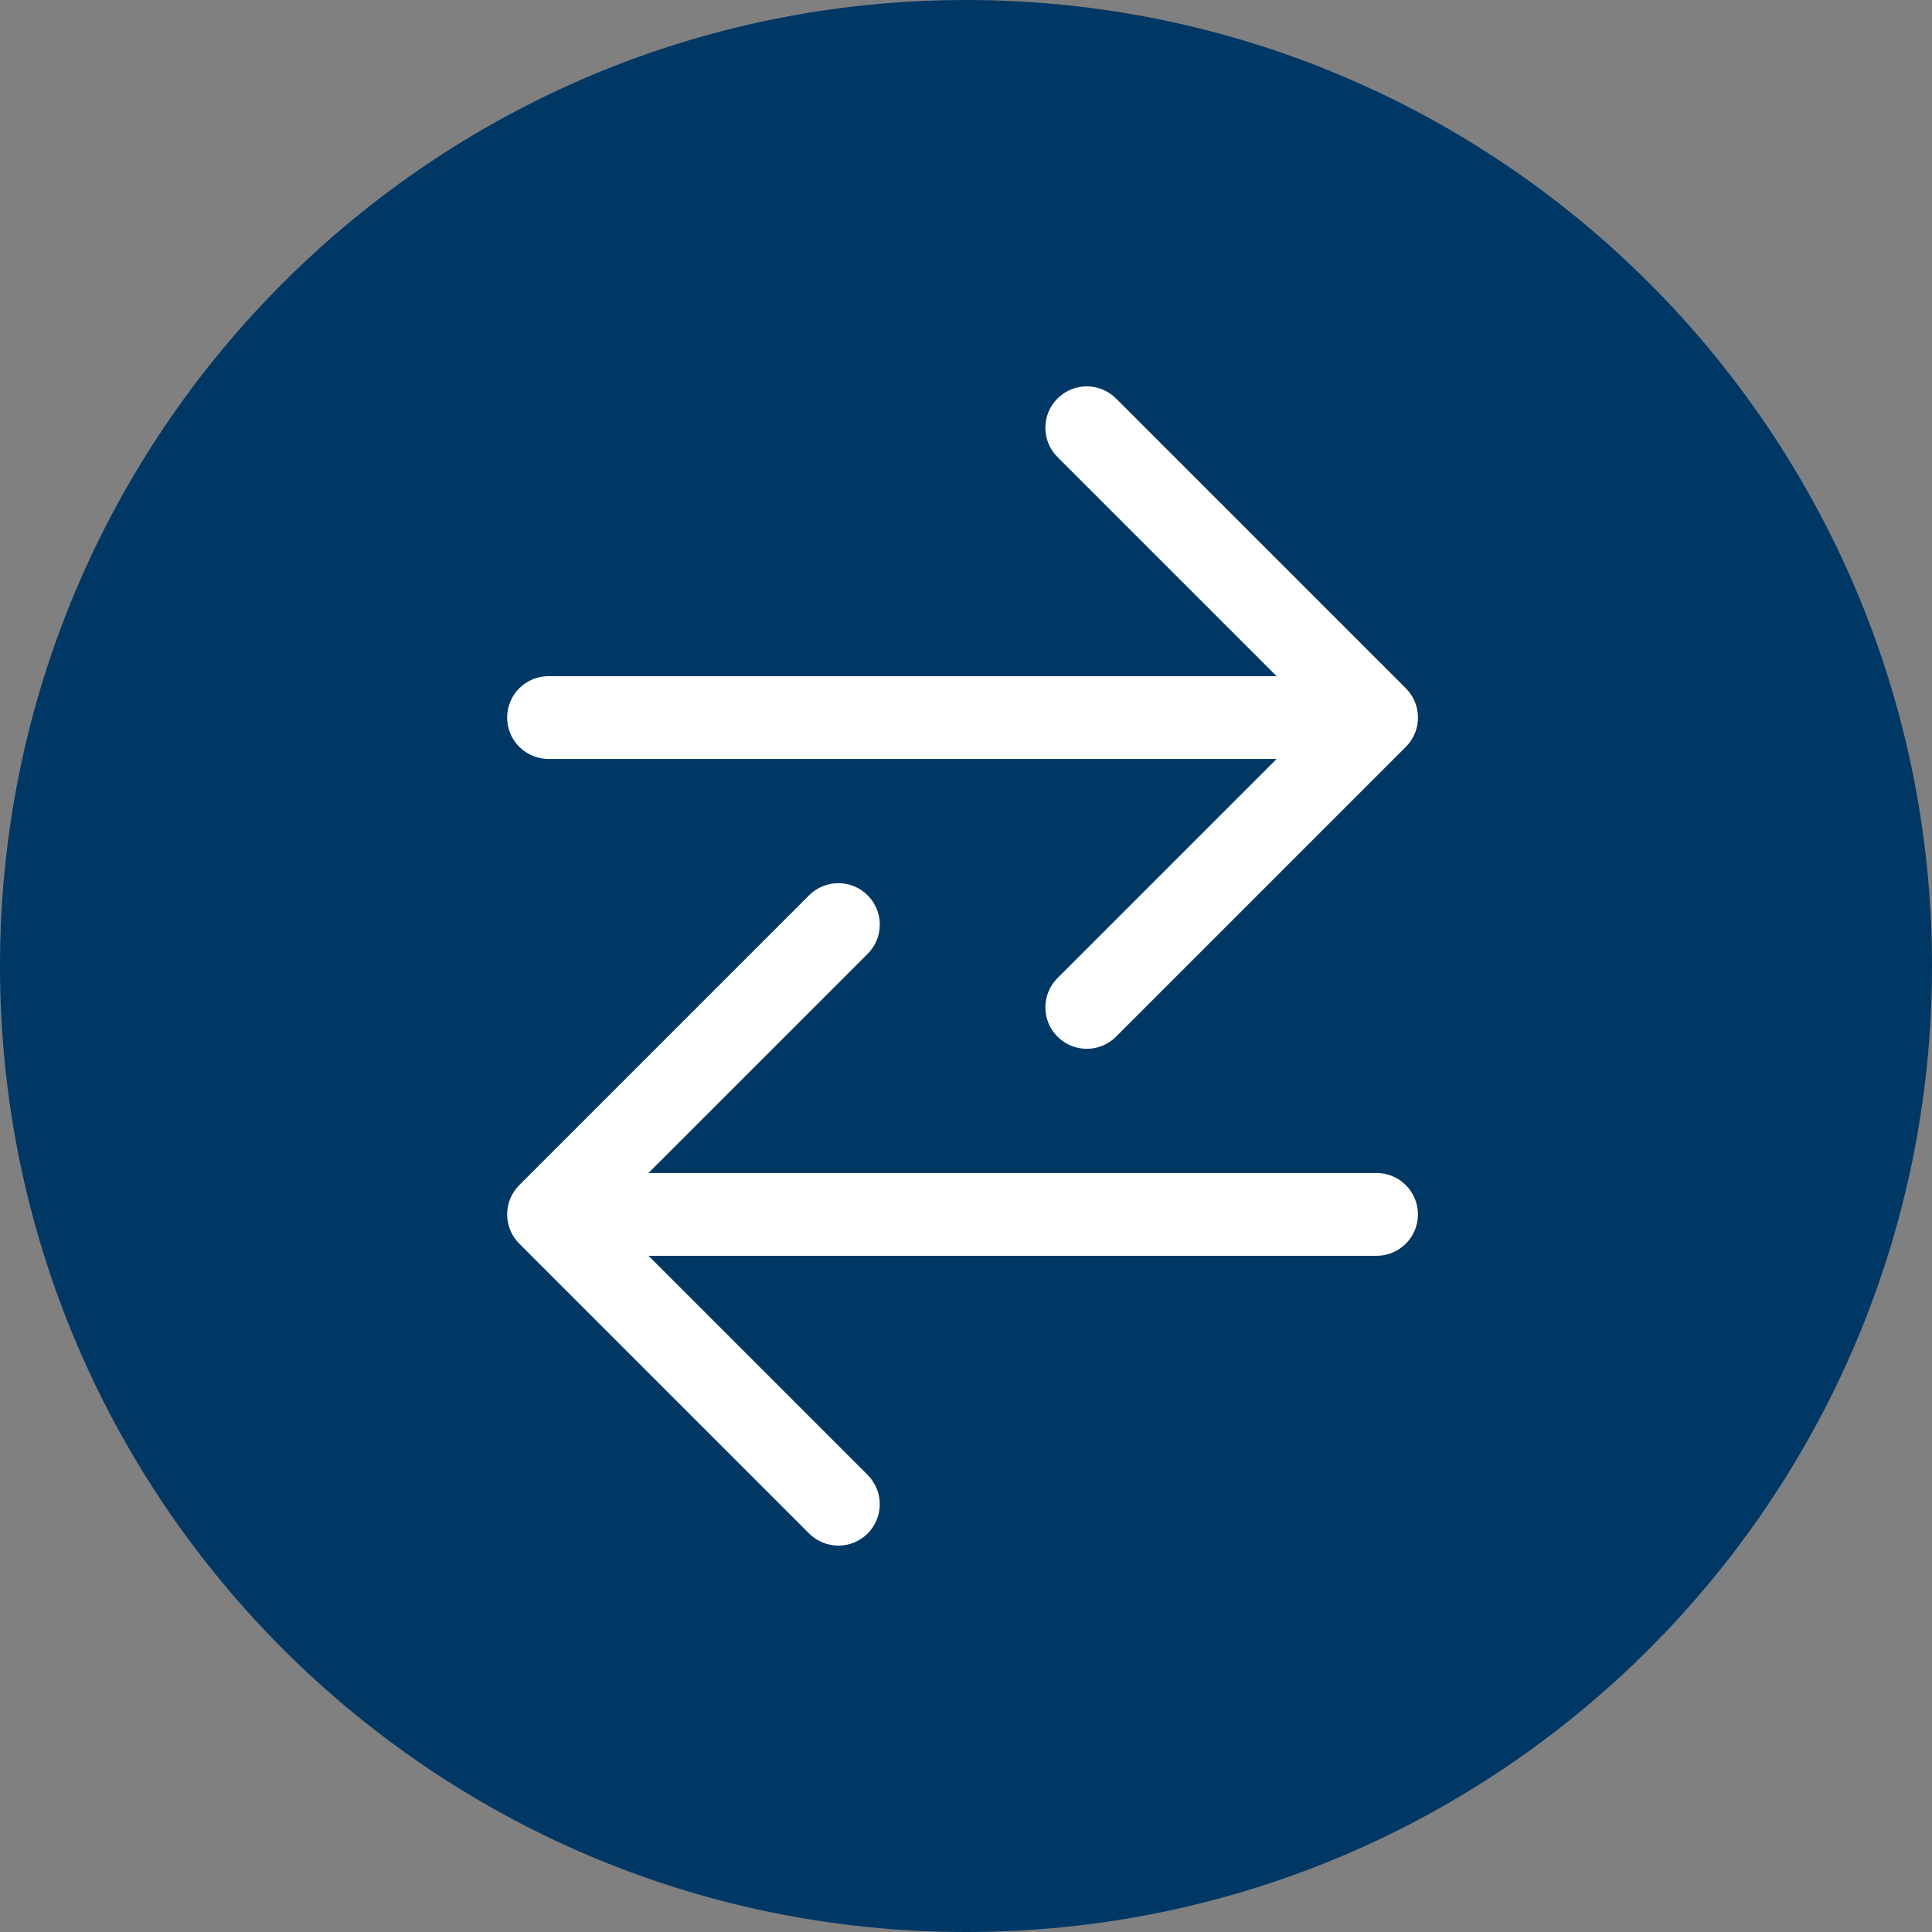
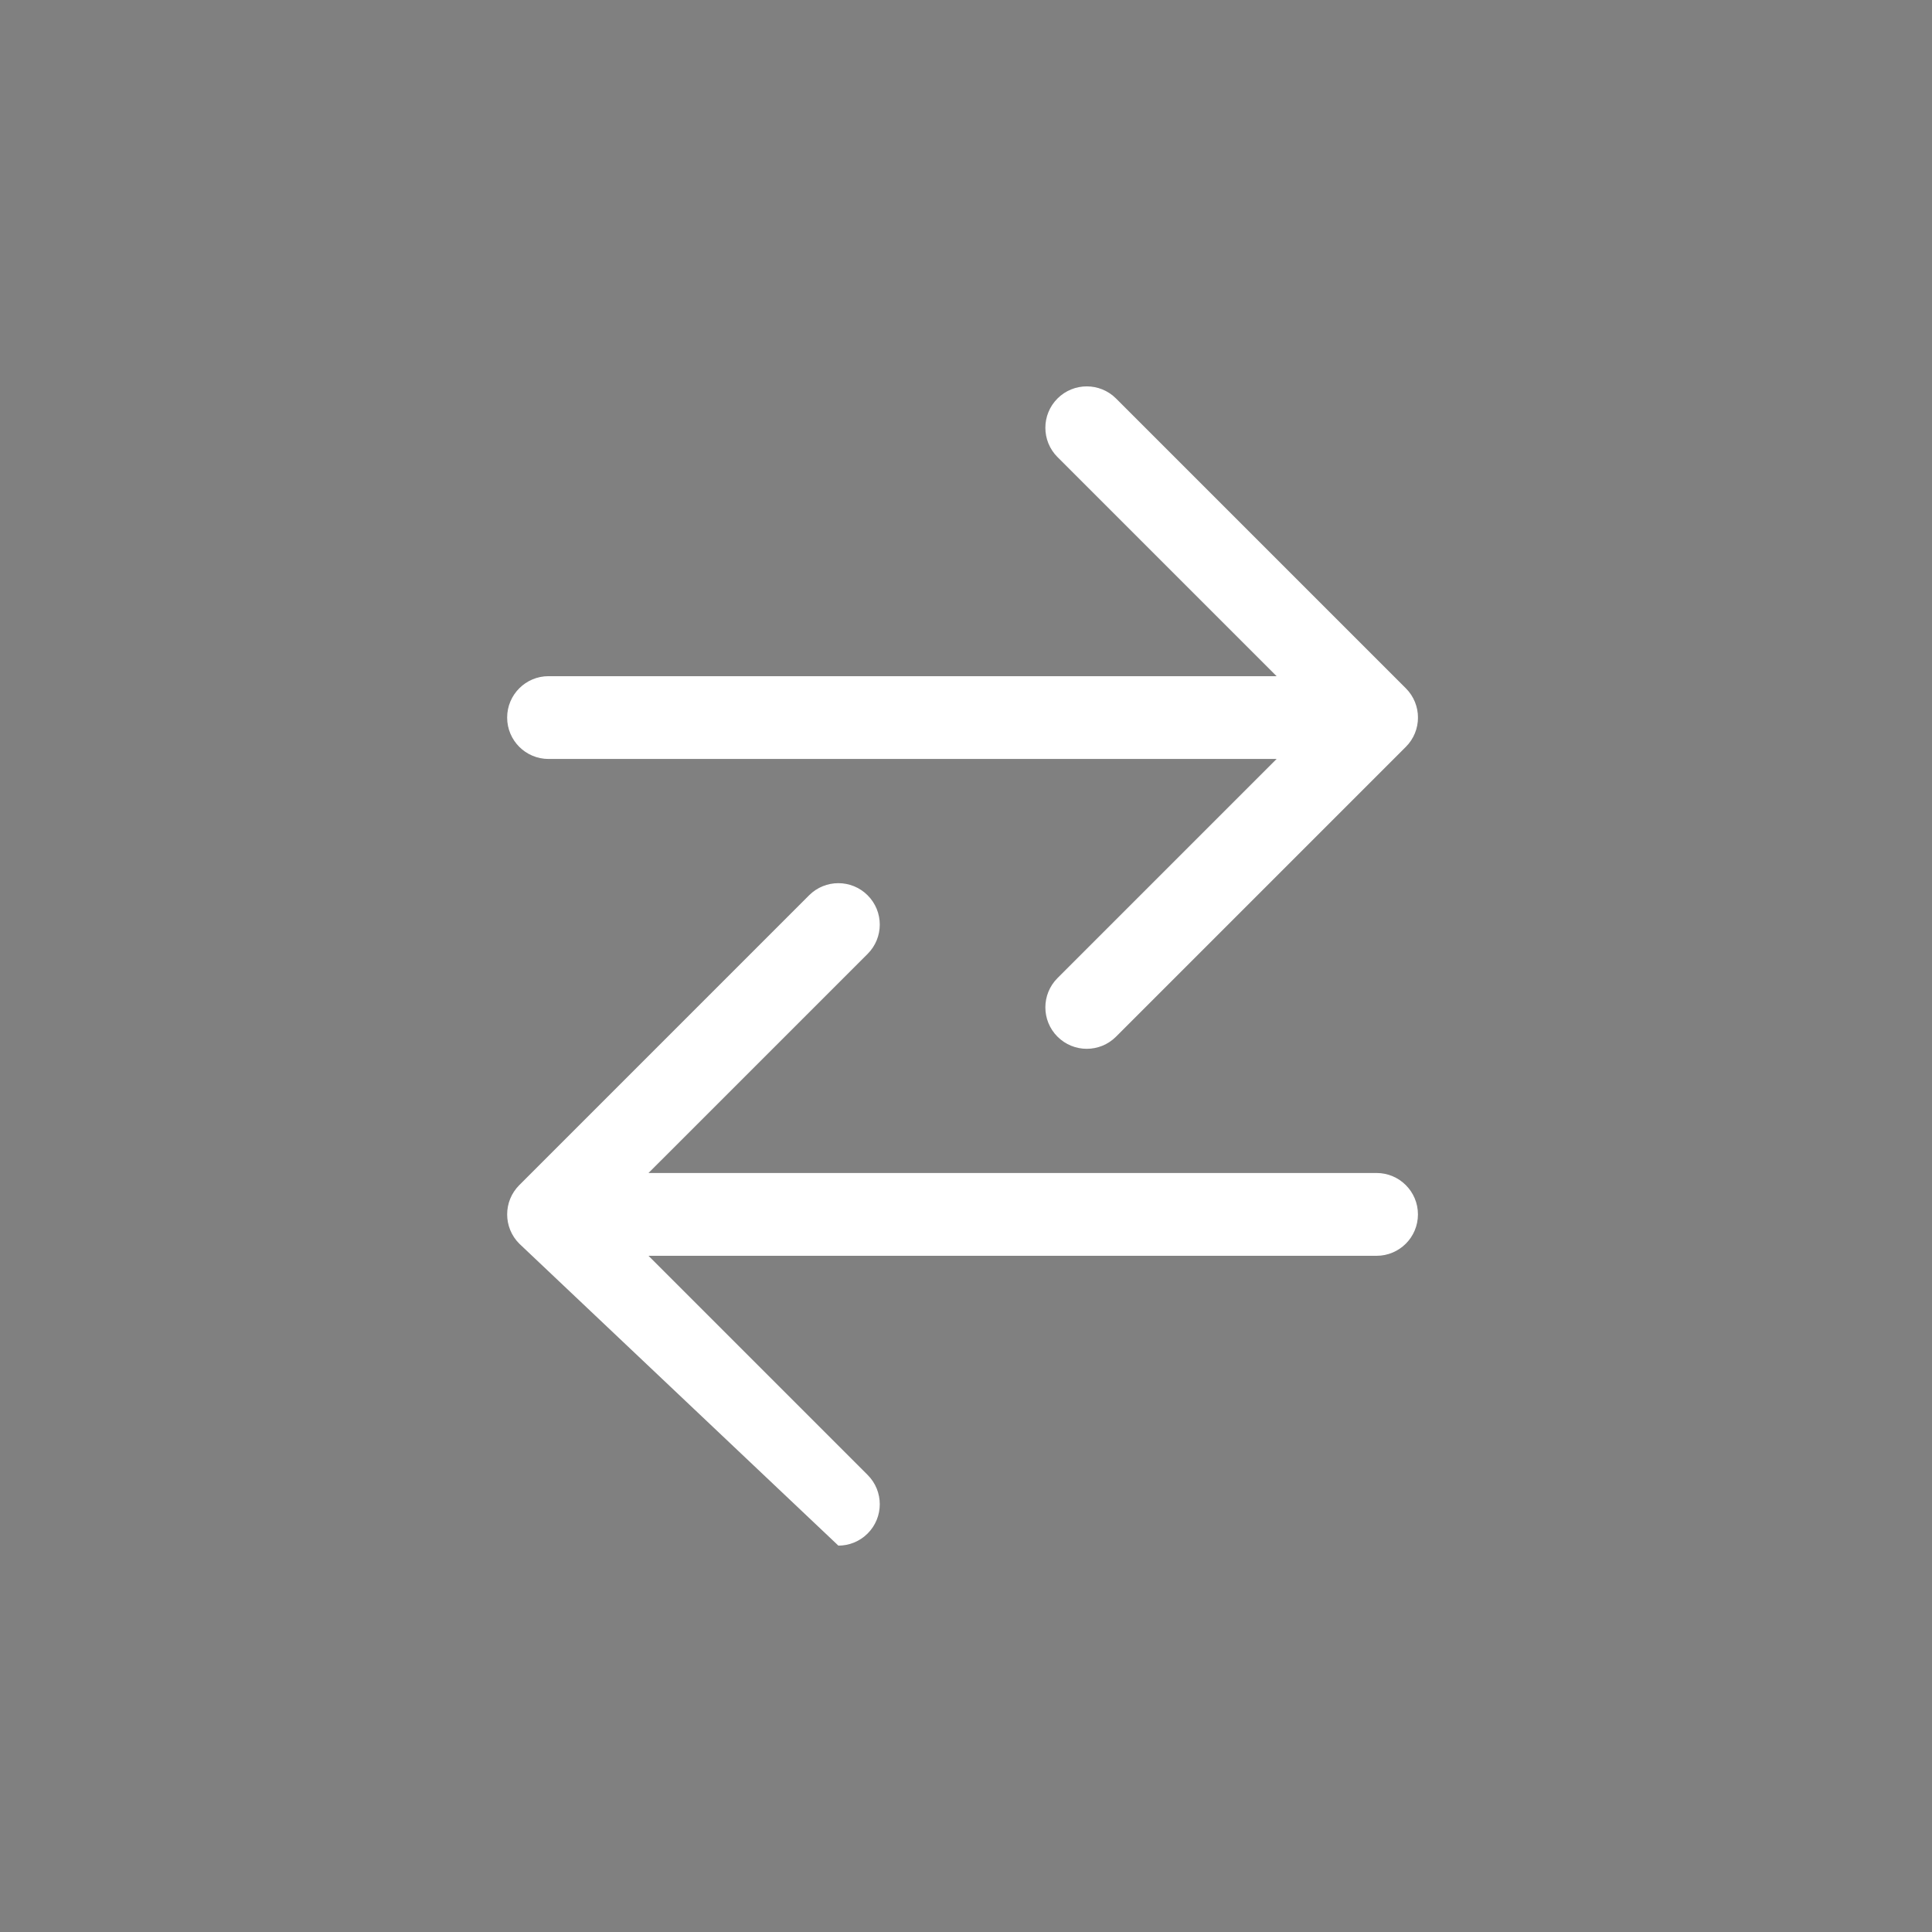
<svg xmlns="http://www.w3.org/2000/svg" width="80" height="80" viewBox="0 0 80 80" fill="none">
  <rect x="0" y="0" width="80" height="80" fill="#808080" stroke="none" />
  <g clip-path="url(#clip0_19_1090)">
-     <path d="M40 0C62.09 0 80 17.91 80 40C80 62.09 62.09 80 40 80C17.91 80 0 62.09 0 40C0 17.91 17.91 0 40 0Z" fill="#003865" />
    <g clip-path="url(#clip1_19_1090)">
-       <path d="M34.714 64C34.276 64 33.837 63.833 33.502 63.498L21.503 51.498C20.833 50.828 20.833 49.742 21.503 49.073L33.502 37.073C34.172 36.403 35.258 36.403 35.927 37.073C36.597 37.742 36.597 38.828 35.927 39.498L26.853 48.571H57C57.947 48.571 58.714 49.339 58.714 50.286C58.714 51.233 57.947 52 57 52H26.853L35.927 61.074C36.597 61.744 36.597 62.829 35.927 63.499C35.593 63.833 35.154 64.001 34.715 64.001L34.714 64ZM45 43.429C44.562 43.429 44.123 43.261 43.788 42.926C43.119 42.256 43.119 41.171 43.788 40.501L52.862 31.427H22.714C21.767 31.427 21 30.66 21 29.713C21 28.766 21.767 27.999 22.714 27.999H52.861L43.788 18.926C43.119 18.256 43.119 17.171 43.788 16.501C44.458 15.832 45.543 15.832 46.213 16.501L58.213 28.501C58.883 29.171 58.883 30.256 58.213 30.926L46.213 42.926C45.879 43.26 45.439 43.429 45.001 43.429H45Z" fill="white" />
+       <path d="M34.714 64L21.503 51.498C20.833 50.828 20.833 49.742 21.503 49.073L33.502 37.073C34.172 36.403 35.258 36.403 35.927 37.073C36.597 37.742 36.597 38.828 35.927 39.498L26.853 48.571H57C57.947 48.571 58.714 49.339 58.714 50.286C58.714 51.233 57.947 52 57 52H26.853L35.927 61.074C36.597 61.744 36.597 62.829 35.927 63.499C35.593 63.833 35.154 64.001 34.715 64.001L34.714 64ZM45 43.429C44.562 43.429 44.123 43.261 43.788 42.926C43.119 42.256 43.119 41.171 43.788 40.501L52.862 31.427H22.714C21.767 31.427 21 30.66 21 29.713C21 28.766 21.767 27.999 22.714 27.999H52.861L43.788 18.926C43.119 18.256 43.119 17.171 43.788 16.501C44.458 15.832 45.543 15.832 46.213 16.501L58.213 28.501C58.883 29.171 58.883 30.256 58.213 30.926L46.213 42.926C45.879 43.26 45.439 43.429 45.001 43.429H45Z" fill="white" />
    </g>
  </g>
  <defs>
    <clipPath id="clip0_19_1090">
      <rect width="80" height="80" fill="white" />
    </clipPath>
    <clipPath id="clip1_19_1090">
      <rect width="37.714" height="48" fill="white" transform="translate(21 16)" />
    </clipPath>
  </defs>
</svg>